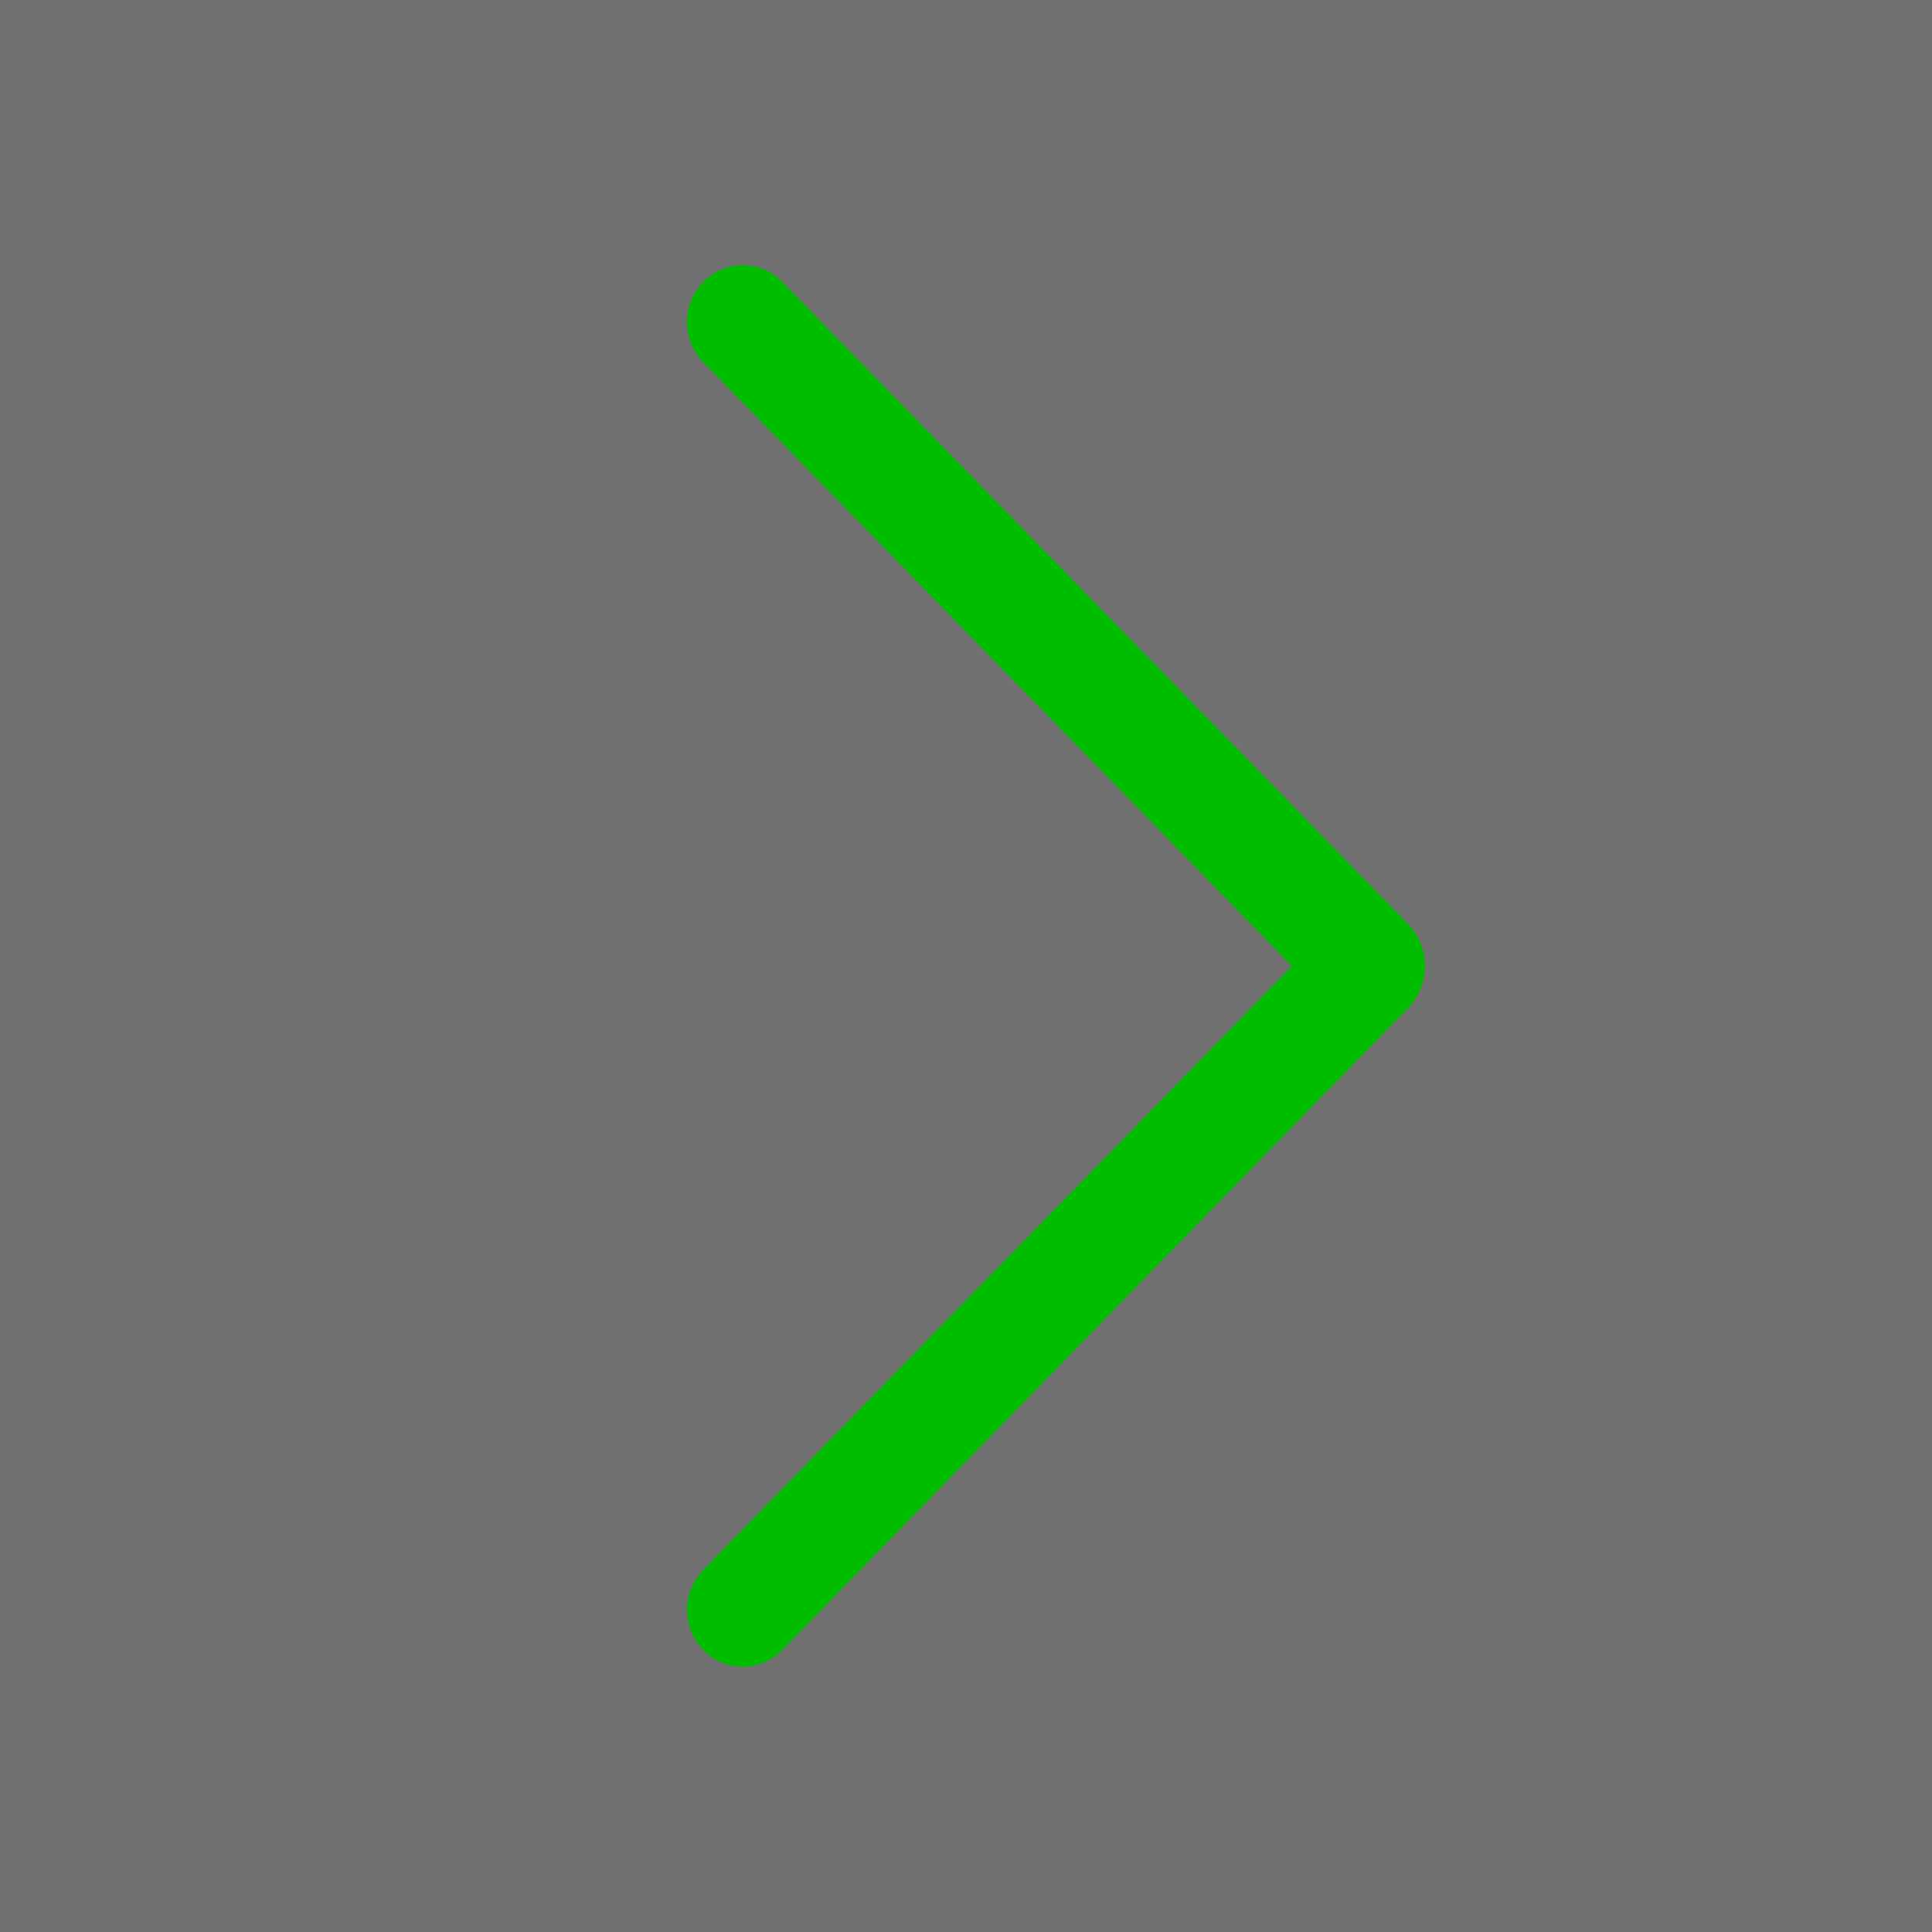
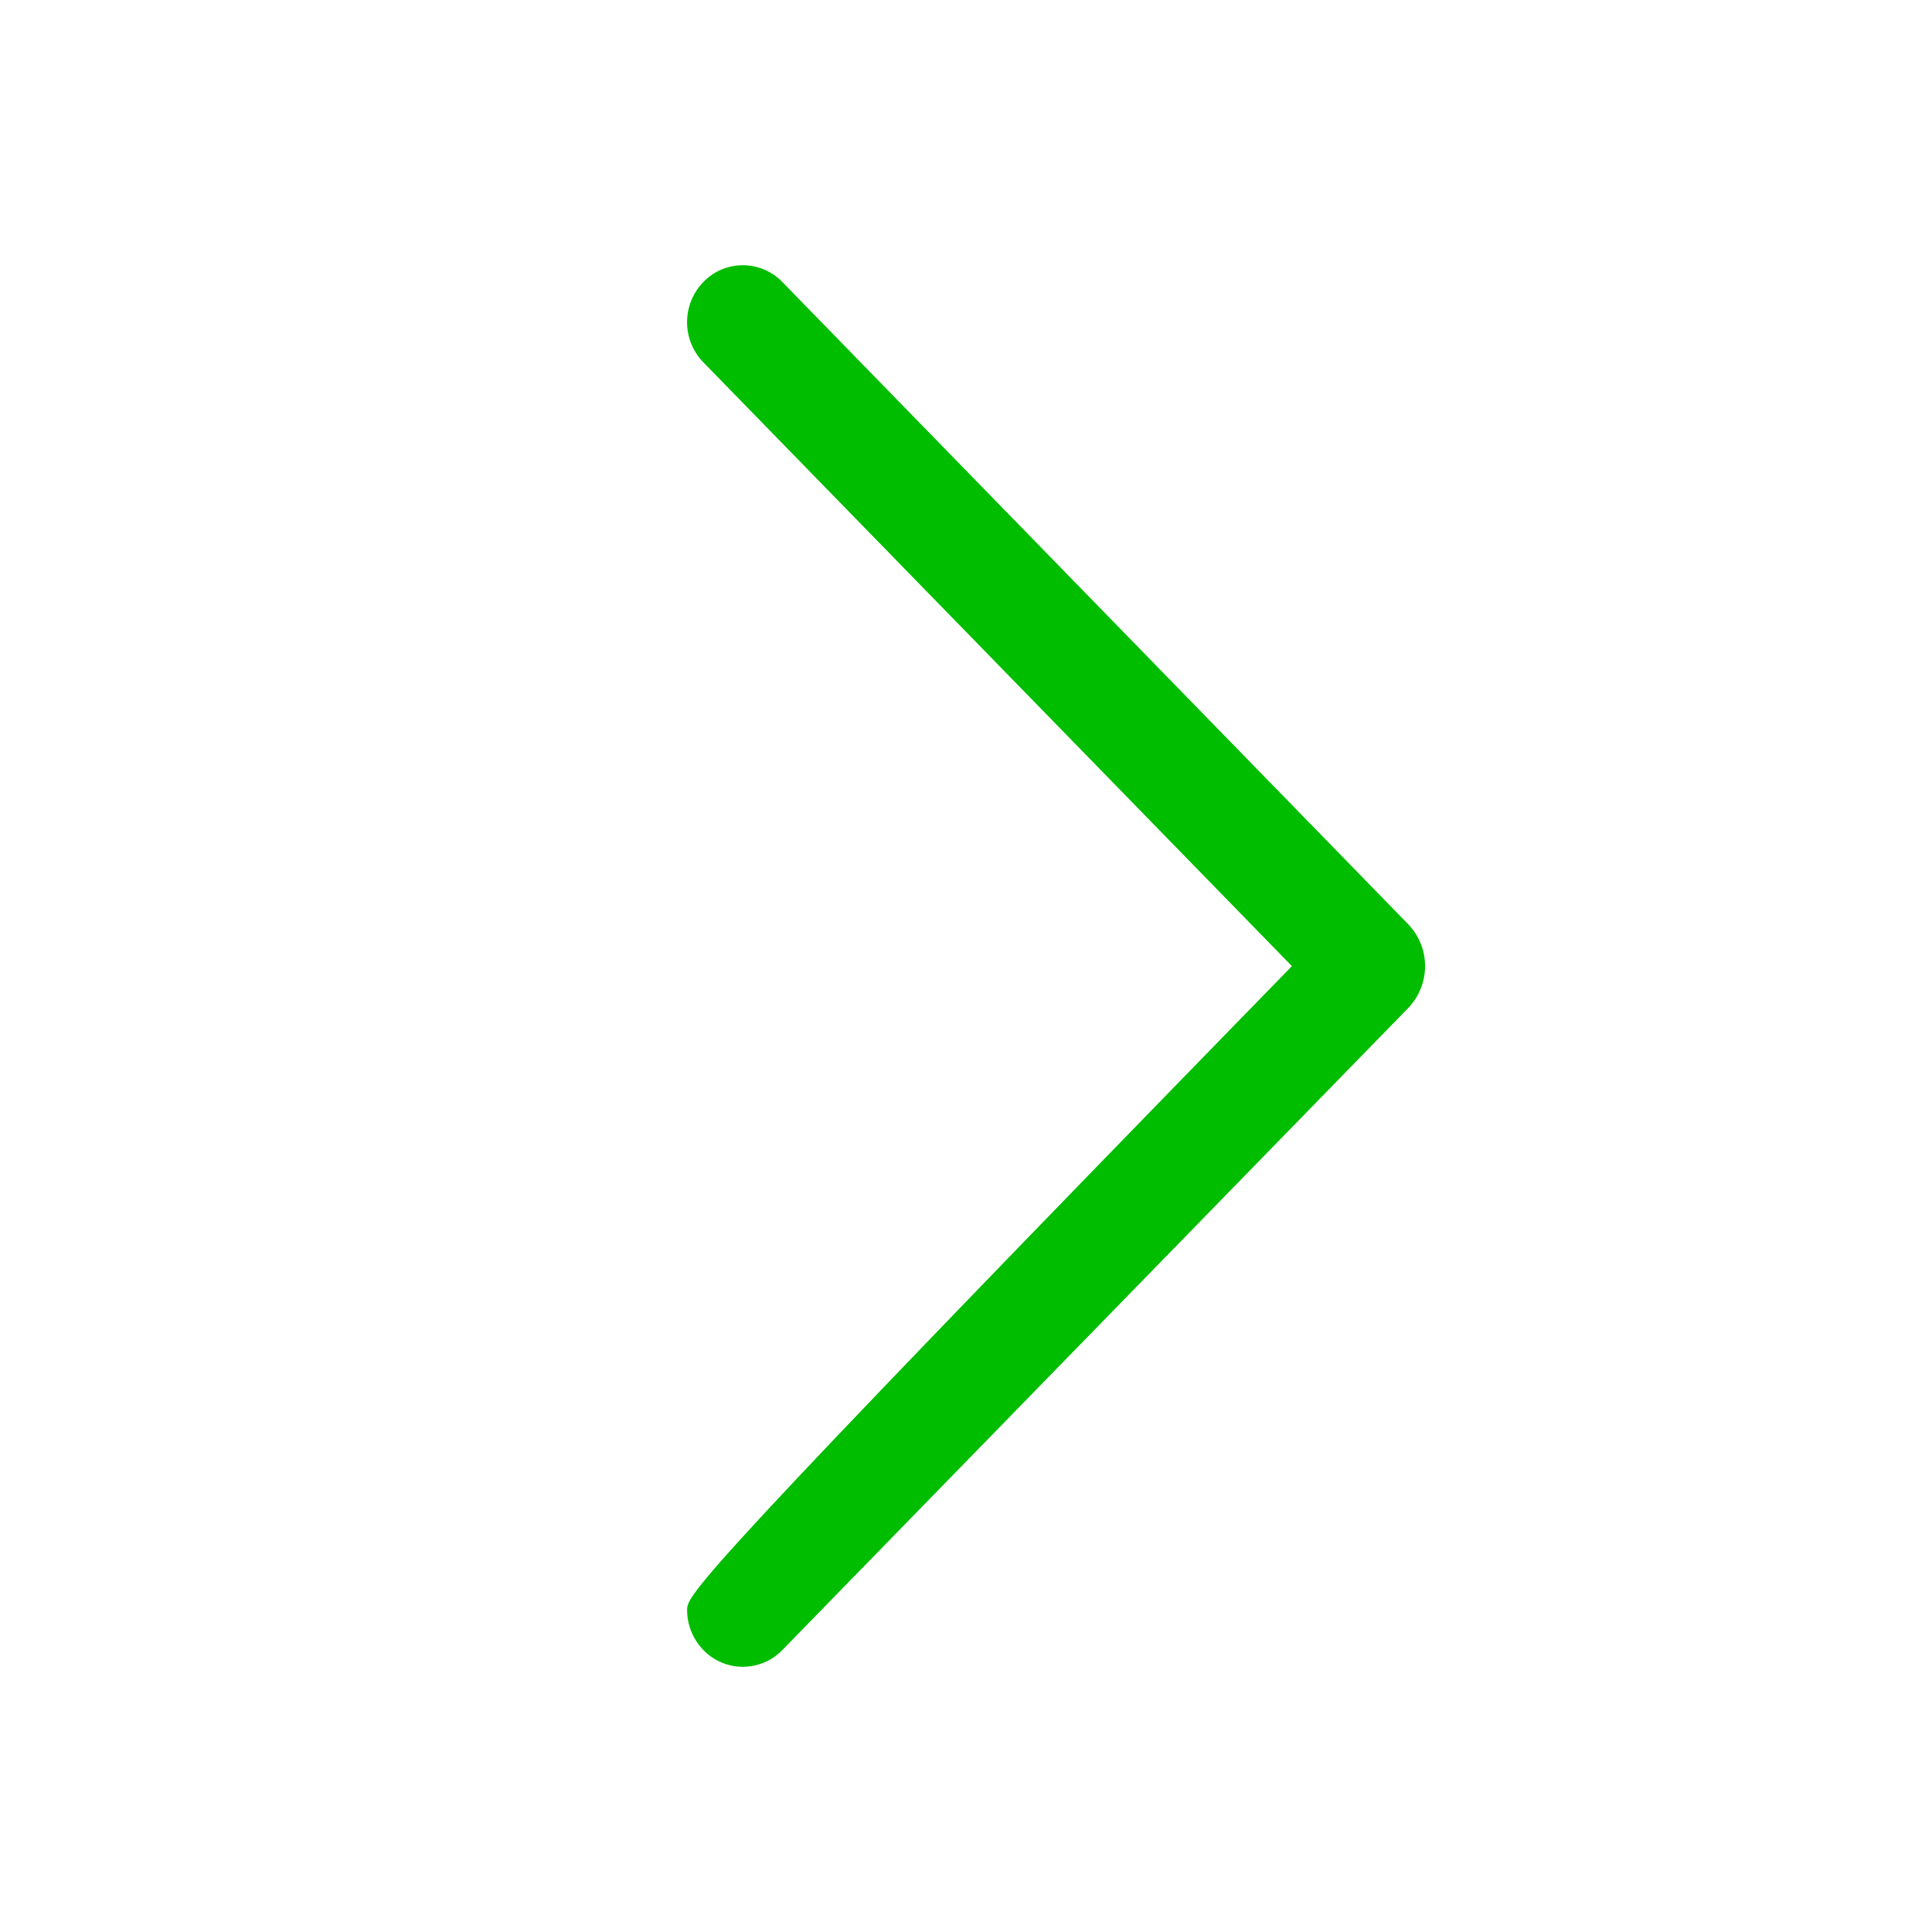
<svg xmlns="http://www.w3.org/2000/svg" width="45" height="45" viewBox="0 0 45 45" fill="none">
  <g id="Arrow-Btn">
-     <rect width="45" height="45" transform="matrix(-1 0 0 -1 45 45)" fill="#252525" fill-opacity="0.65" />
-     <path id="Vector" d="M18.219 38.436L32.794 23.485C33.05 23.222 33.193 22.87 33.193 22.503C33.193 22.136 33.05 21.784 32.794 21.521L18.219 6.565C18.1 6.442 17.957 6.345 17.8 6.278C17.642 6.212 17.473 6.178 17.302 6.178C17.131 6.178 16.962 6.212 16.805 6.278C16.647 6.345 16.505 6.442 16.386 6.565C16.14 6.816 16.003 7.153 16.003 7.504C16.003 7.855 16.14 8.192 16.386 8.443L30.091 22.503L16.386 36.56C16.141 36.811 16.004 37.147 16.004 37.498C16.004 37.848 16.141 38.185 16.386 38.436C16.505 38.558 16.647 38.656 16.805 38.722C16.962 38.788 17.131 38.823 17.302 38.823C17.473 38.823 17.642 38.788 17.8 38.722C17.957 38.656 18.1 38.558 18.219 38.436Z" fill="#00BD00" />
+     <path id="Vector" d="M18.219 38.436L32.794 23.485C33.05 23.222 33.193 22.87 33.193 22.503C33.193 22.136 33.05 21.784 32.794 21.521L18.219 6.565C18.1 6.442 17.957 6.345 17.8 6.278C17.642 6.212 17.473 6.178 17.302 6.178C17.131 6.178 16.962 6.212 16.805 6.278C16.647 6.345 16.505 6.442 16.386 6.565C16.14 6.816 16.003 7.153 16.003 7.504C16.003 7.855 16.14 8.192 16.386 8.443L30.091 22.503C16.141 36.811 16.004 37.147 16.004 37.498C16.004 37.848 16.141 38.185 16.386 38.436C16.505 38.558 16.647 38.656 16.805 38.722C16.962 38.788 17.131 38.823 17.302 38.823C17.473 38.823 17.642 38.788 17.8 38.722C17.957 38.656 18.1 38.558 18.219 38.436Z" fill="#00BD00" />
  </g>
</svg>